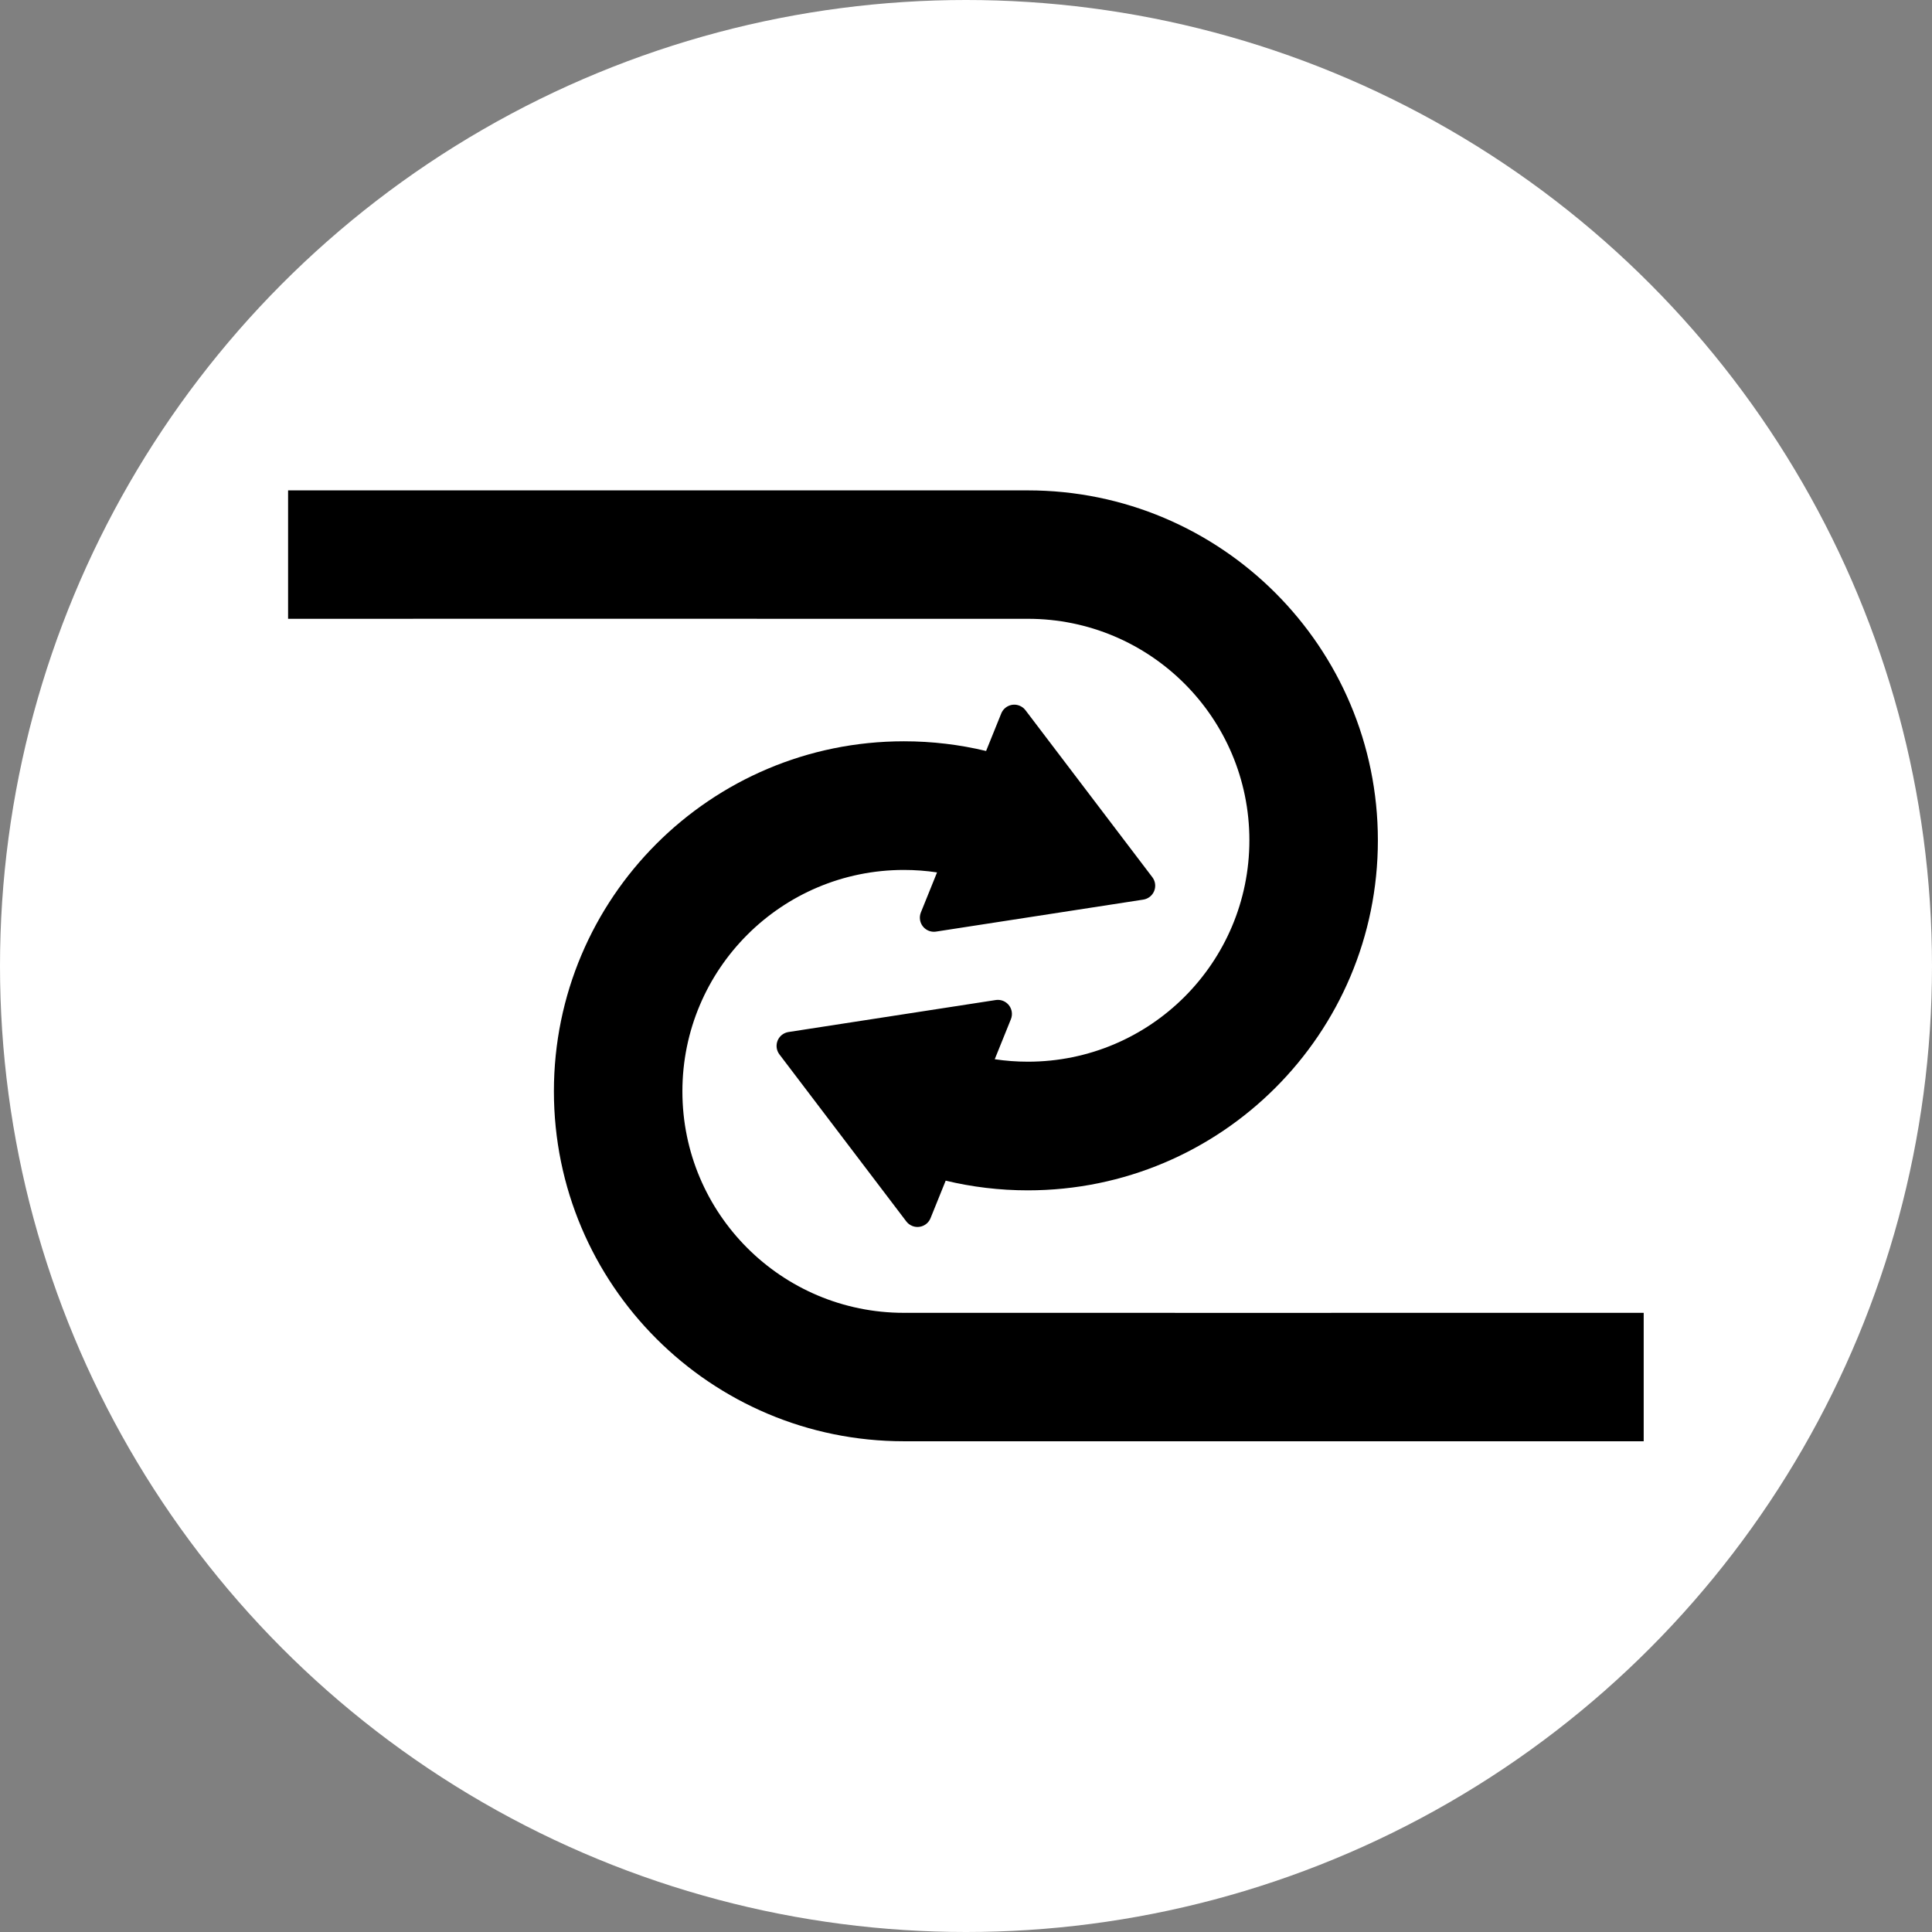
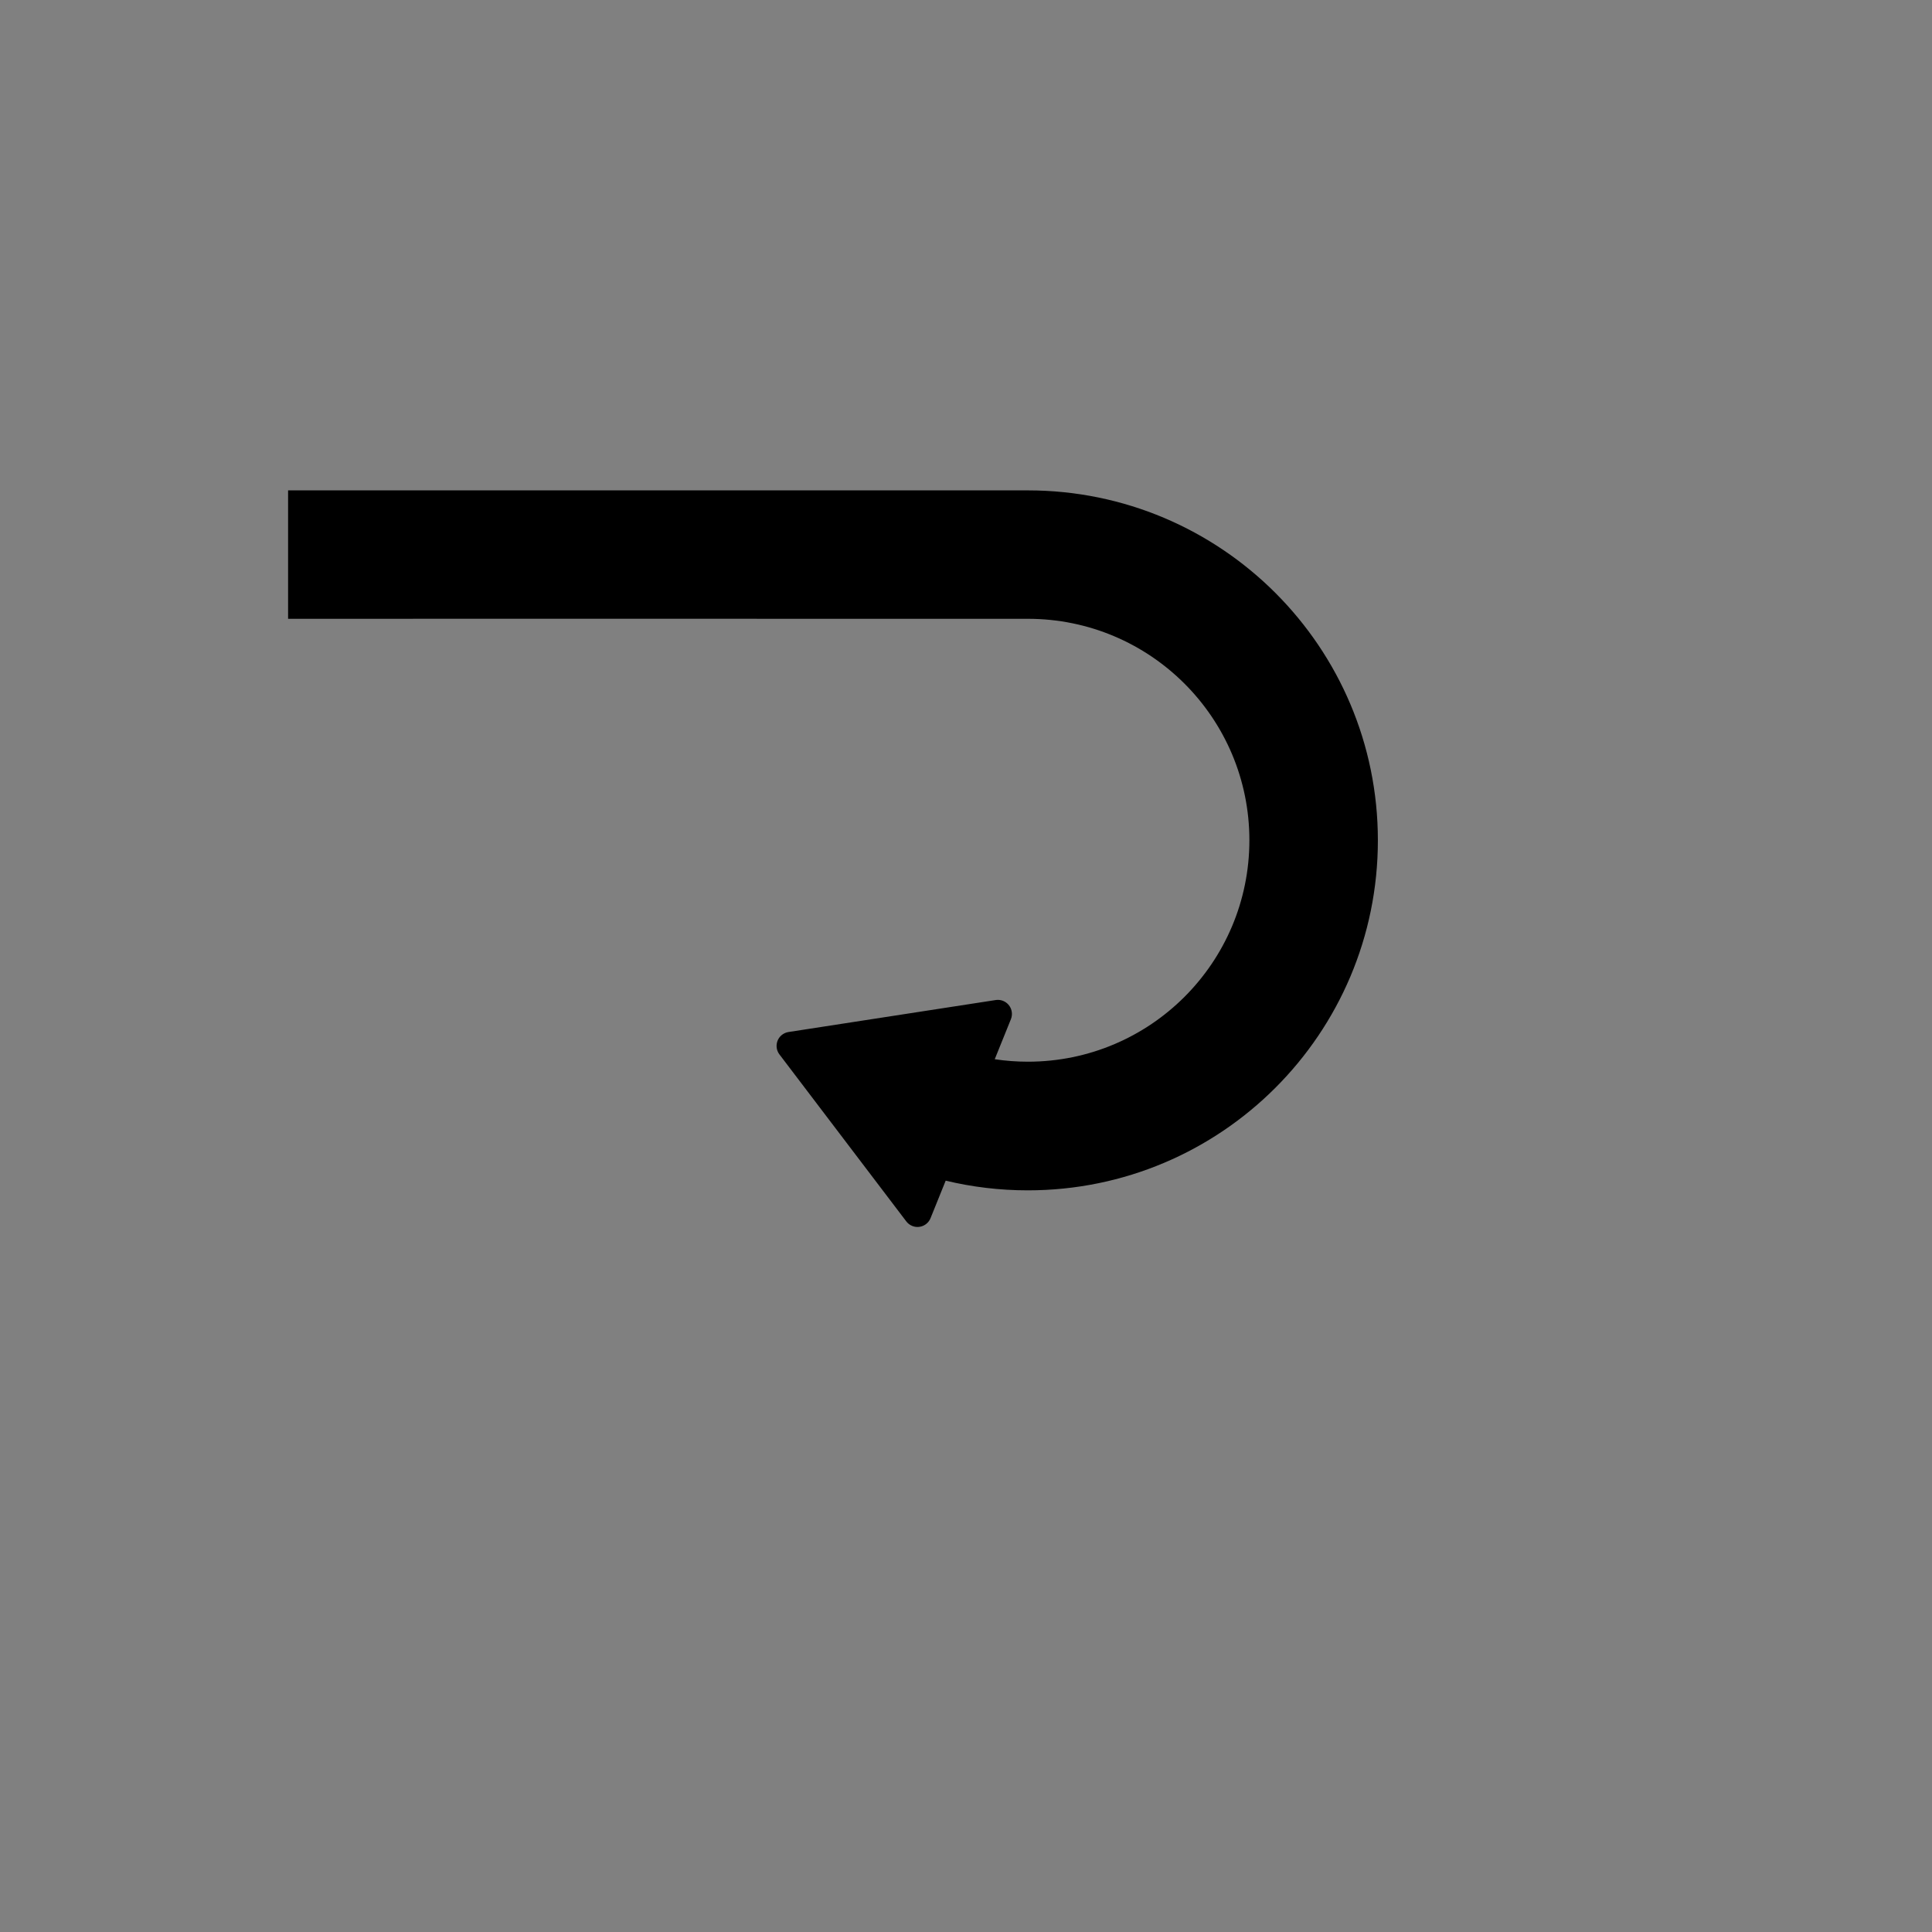
<svg xmlns="http://www.w3.org/2000/svg" width="4976px" height="4976px" viewBox="0 0 4976 4976" version="1.1">
  <rect x="0" y="0" width="4976" height="4976" fill="#808080" stroke="none" />
  <title>Group 55</title>
  <g id="Page-1" stroke="none" stroke-width="1" fill="none" fill-rule="evenodd">
    <g id="Group-55">
-       <circle id="Oval" fill="#FFFFFF" cx="2488" cy="2488" r="2488" />
      <g id="Group-54" transform="translate(742, 1263)" fill="#000000">
        <path d="M1199.316,2.647 C1205.369,5.092 1210.649,9.127 1214.598,14.325 L1541.286,444.367 C1553.391,460.302 1550.286,483.033 1534.351,495.139 C1529.551,498.785 1523.917,501.176 1517.96,502.096 L984.298,584.457 C964.52,587.509 946.013,573.951 942.961,554.173 C941.966,547.724 942.73,541.126 945.174,535.076 L986.801,432.02 C958.938,427.837 930.416,425.669 901.387,425.669 C586.335,425.669 330.936,681.023 330.936,996.019 C330.936,1311.014 586.335,1566.368 901.387,1566.368 L910.527,1566.293 L910.462,1566.421 L1599.471,1566.422 C1599.467,1566.428 1599.462,1566.434 1599.457,1566.439 L2806.817,1566.421 L2806.817,1897.139 L901.568,1897.139 C403.646,1897.139 -2.91038305e-11,1493.565 -2.91038305e-11,995.731 C-2.91038305e-11,497.897 403.646,94.323 901.568,94.323 C974.429,94.323 1045.272,102.965 1113.127,119.279 L1152.149,22.673 C1159.644,4.118 1180.761,-4.848 1199.316,2.647 Z" id="Combined-Shape" transform="translate(1403.409, 948.569) scale(-1, -1) translate(-1403.409, -948.569) " />
-         <path d="M1883.939,554.57 C1889.992,557.015 1895.272,561.05 1899.221,566.248 L2225.909,996.291 C2238.014,1012.226 2234.909,1034.957 2218.974,1047.062 C2214.174,1050.708 2208.54,1053.1 2202.582,1054.019 L1668.92,1136.38 C1649.143,1139.432 1630.636,1125.874 1627.584,1106.097 C1626.588,1099.648 1627.353,1093.05 1629.797,1086.999 L1671.424,983.943 C1643.561,979.76 1615.038,977.593 1586.009,977.593 C1270.958,977.593 1015.559,1232.947 1015.559,1547.942 C1015.559,1862.937 1270.958,2118.291 1586.009,2118.291 L1595.15,2118.216 L1595.084,2118.344 L2284.094,2118.345 C2284.089,2118.351 2284.085,2118.357 2284.08,2118.362 L3491.44,2118.344 L3491.44,2449.062 L1586.191,2449.062 C1088.268,2449.062 684.623,2045.488 684.623,1547.654 C684.623,1049.82 1088.268,646.246 1586.191,646.246 C1659.052,646.246 1729.895,654.888 1797.75,671.202 L1836.772,574.596 C1844.266,556.041 1865.384,547.075 1883.939,554.57 Z" id="Combined-Shape" />
      </g>
    </g>
  </g>
</svg>